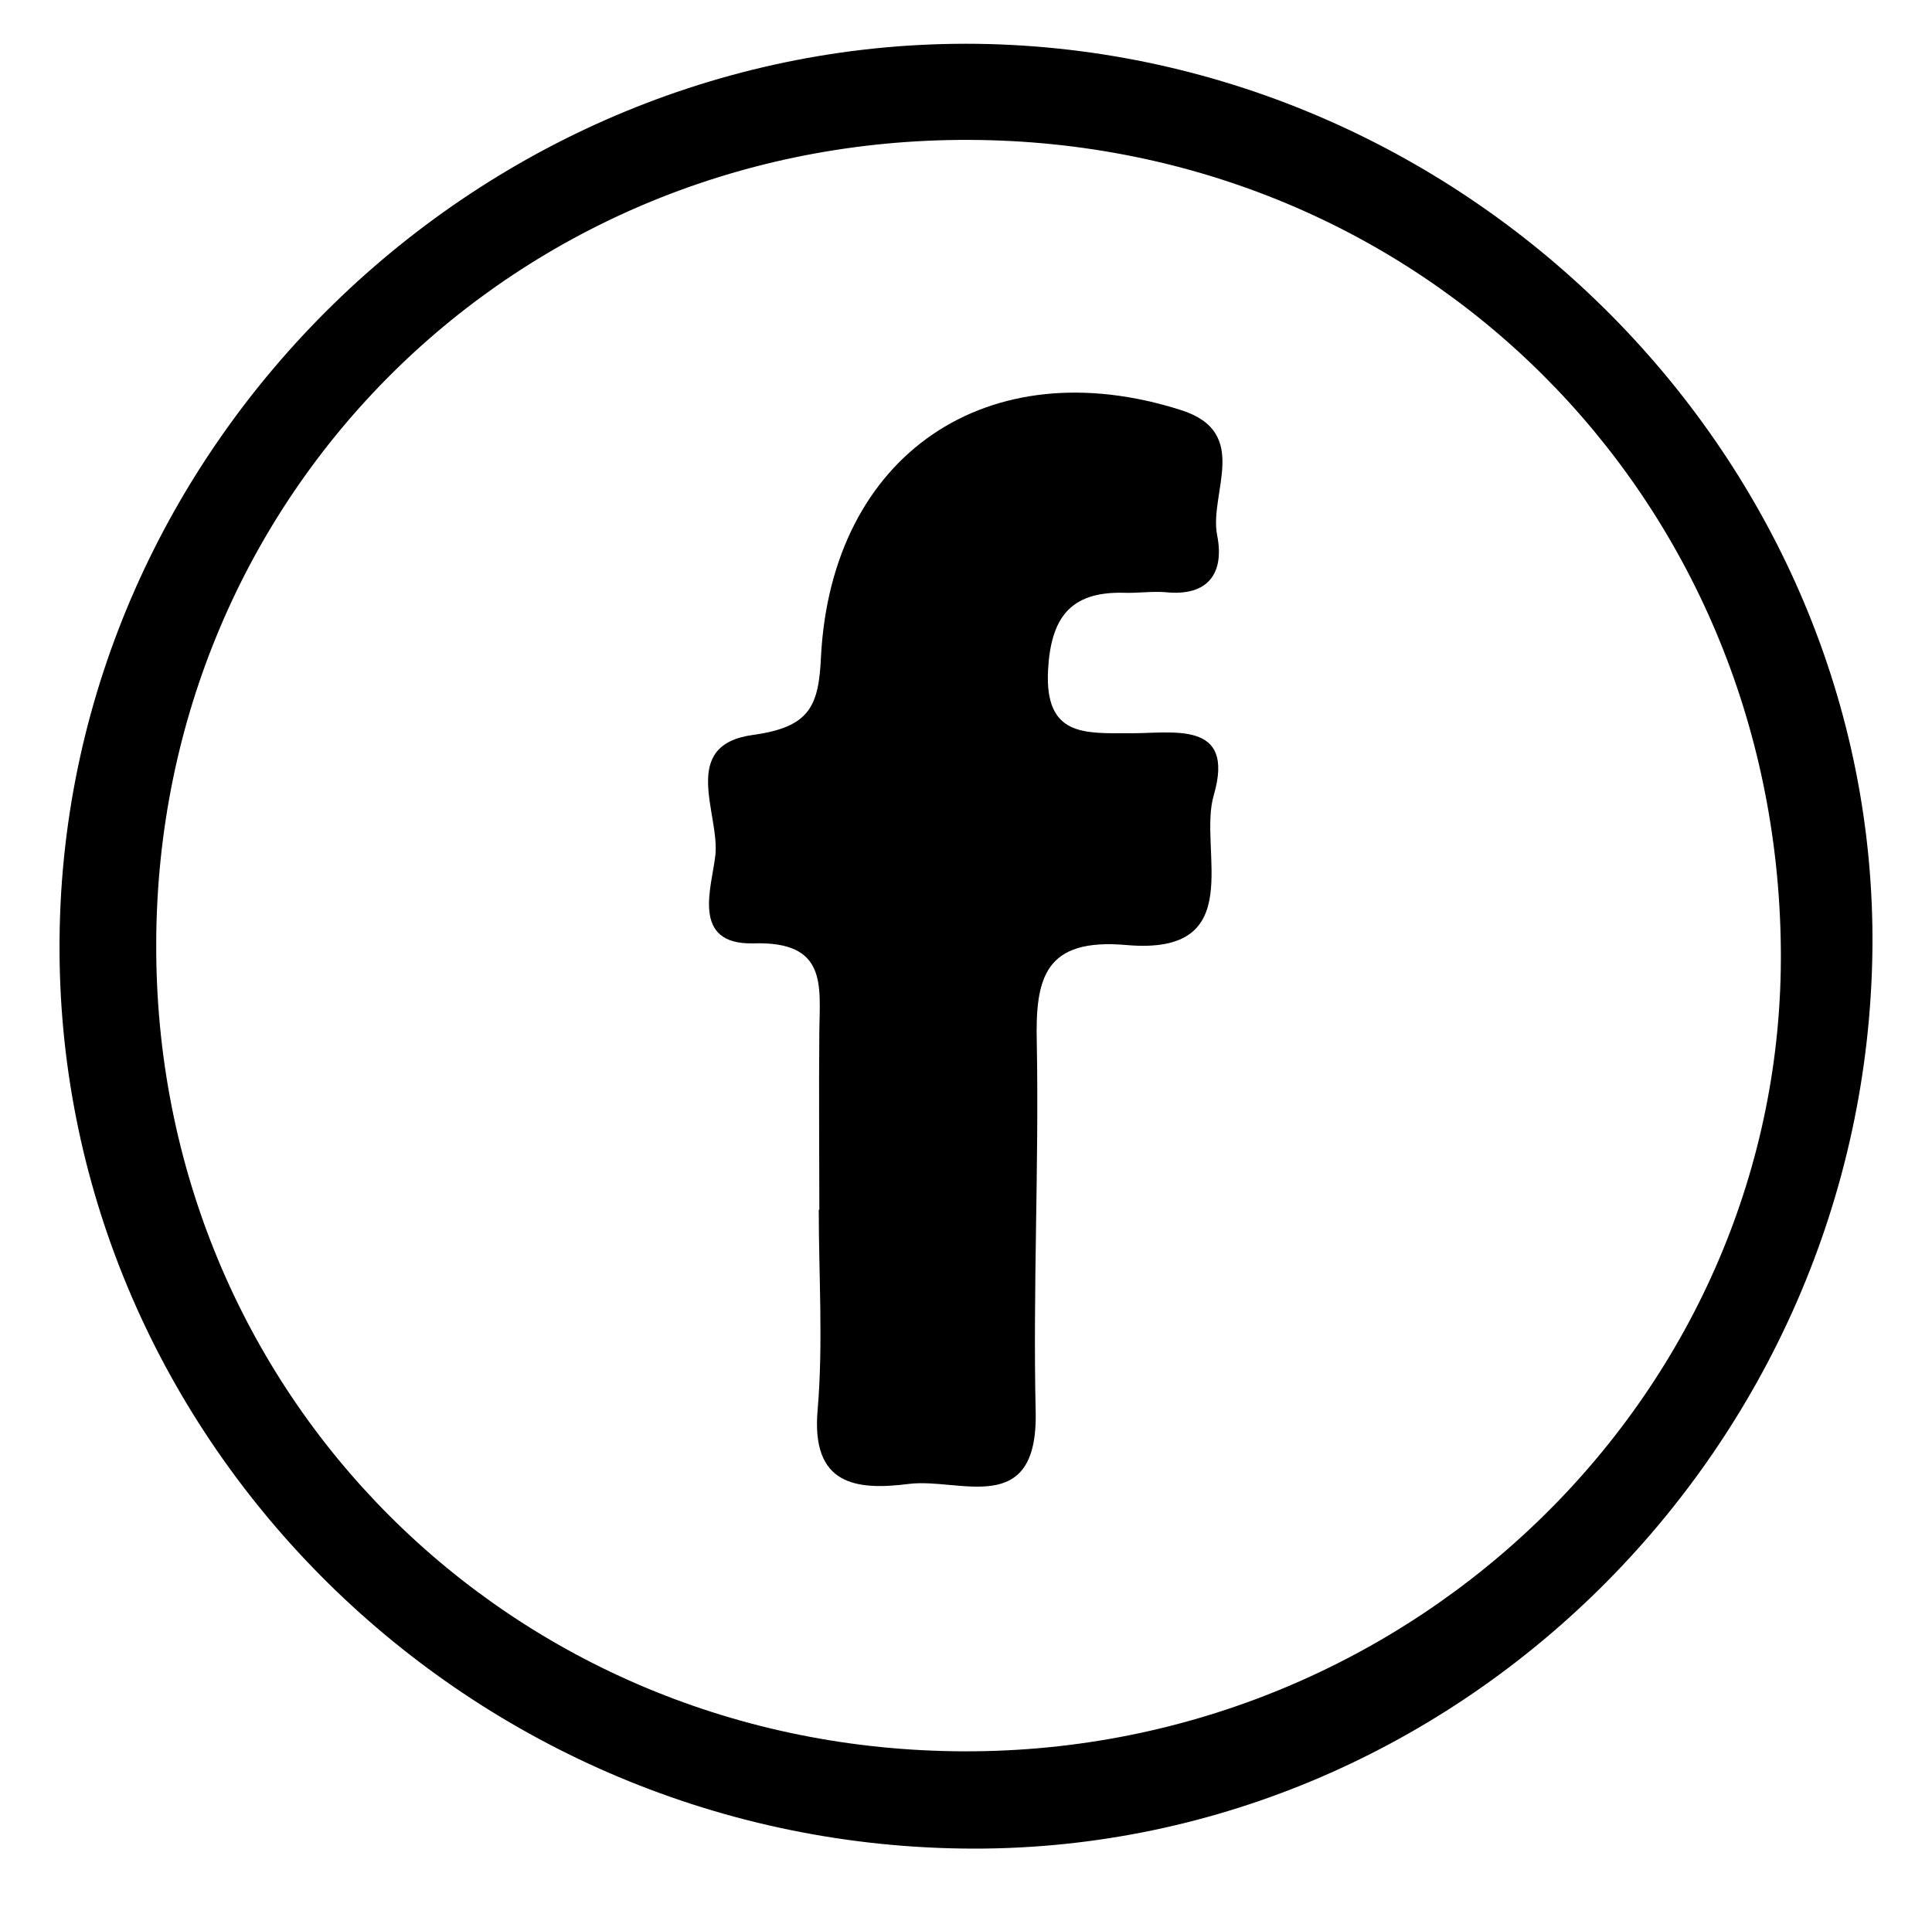
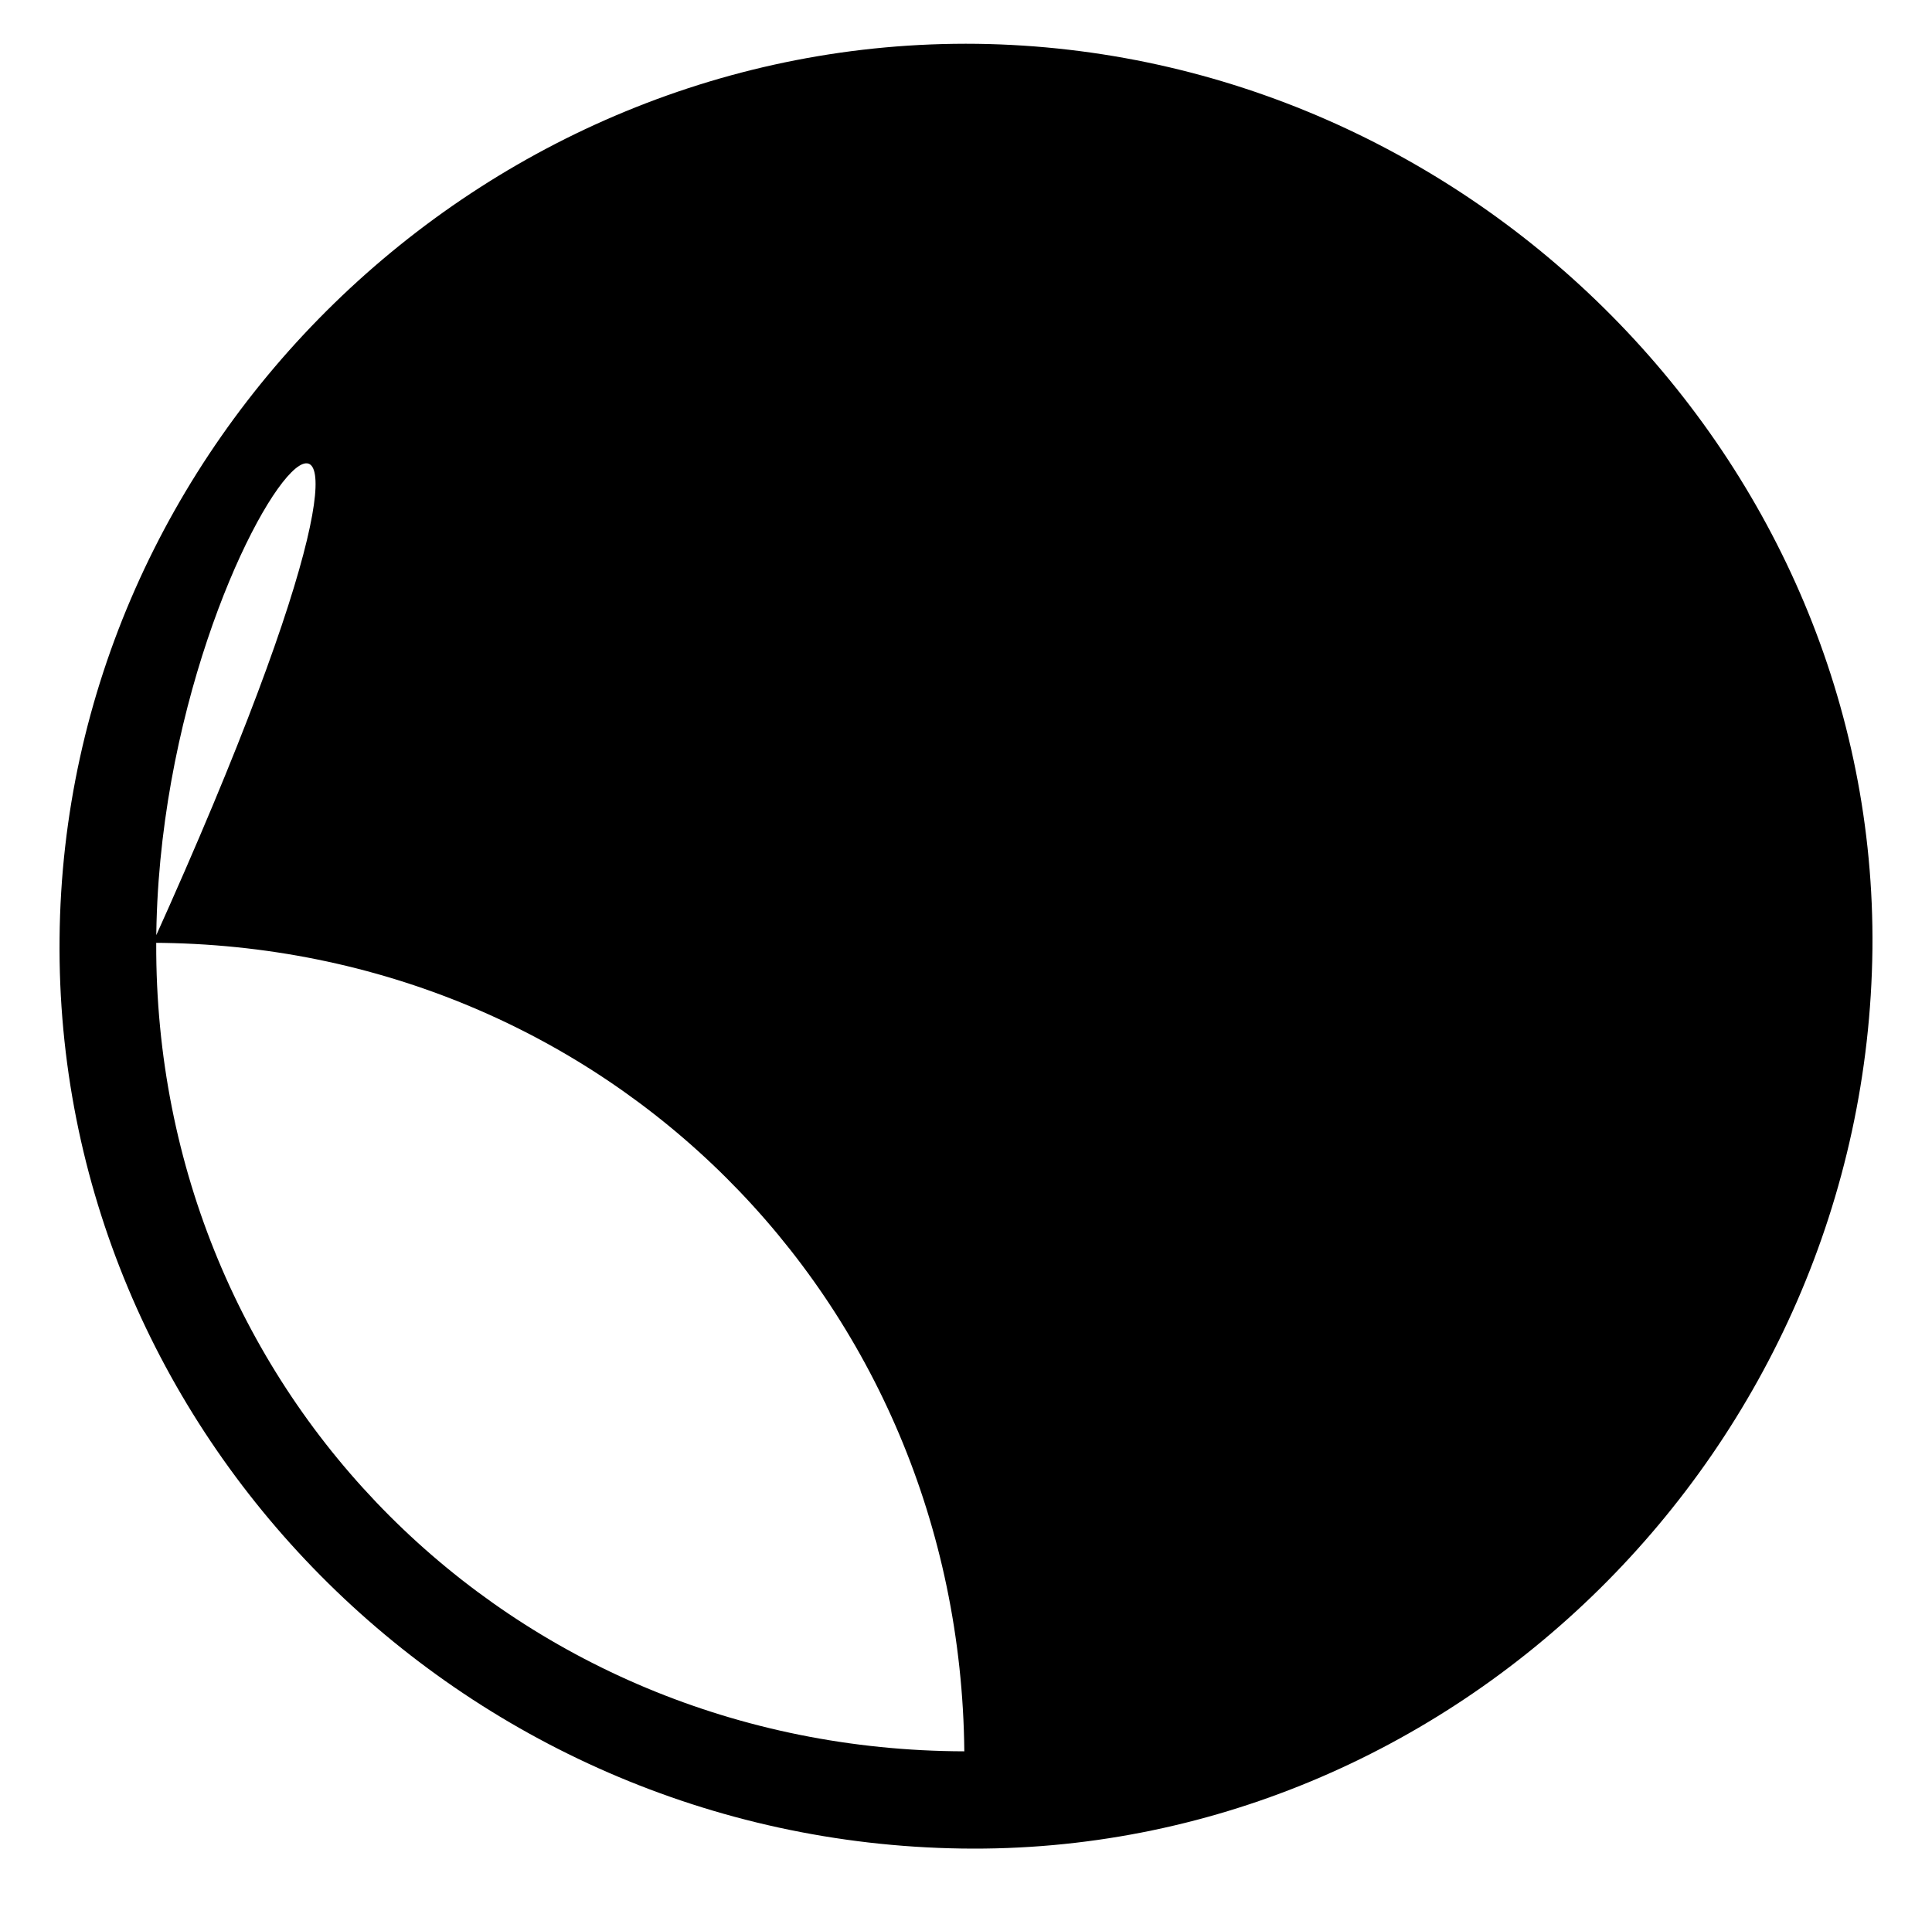
<svg xmlns="http://www.w3.org/2000/svg" version="1.1" id="Ebene_1" x="0px" y="0px" viewBox="0 0 34.38 34.12" style="enable-background:new 0 0 34.38 34.12;" xml:space="preserve">
  <g>
-     <path d="M33.32,16.89c-0.1,8.89-7.44,16.14-16.21,16.01C8.19,32.77,0.97,25.48,1.06,16.7C1.14,7.9,8.57,0.67,17.39,0.78   C26.18,0.9,33.41,8.21,33.32,16.89z M17.16,31.17c8.04,0.02,14.61-6.44,14.53-14.29c-0.08-8.06-6.4-14.36-14.44-14.39   C9.19,2.46,2.8,8.77,2.78,16.79C2.75,24.81,9.09,31.15,17.16,31.17z" />
-     <path d="M14.58,21.53c0-1.06-0.01-2.12,0-3.18c0.01-0.82,0.14-1.6-1.17-1.56c-1.13,0.03-0.74-1.01-0.68-1.57   c0.08-0.74-0.65-1.96,0.67-2.14c1.02-0.14,1.17-0.52,1.21-1.4c0.19-3.59,2.97-5.48,6.41-4.38c1.25,0.4,0.49,1.48,0.64,2.23   c0.13,0.66-0.15,1.09-0.92,1.01c-0.25-0.02-0.5,0.02-0.75,0.01c-0.95-0.02-1.29,0.45-1.34,1.38c-0.06,1.18,0.65,1.12,1.44,1.12   c0.76,0.01,1.9-0.25,1.51,1.1c-0.29,0.97,0.64,2.86-1.55,2.67c-1.46-0.13-1.63,0.58-1.6,1.75c0.04,2.18-0.07,4.37-0.02,6.56   c0.04,1.9-1.35,1.17-2.25,1.28c-0.94,0.12-1.75,0.03-1.63-1.32c0.1-1.18,0.02-2.37,0.02-3.56C14.57,21.53,14.57,21.53,14.58,21.53z   " />
+     <path d="M33.32,16.89c-0.1,8.89-7.44,16.14-16.21,16.01C8.19,32.77,0.97,25.48,1.06,16.7C1.14,7.9,8.57,0.67,17.39,0.78   C26.18,0.9,33.41,8.21,33.32,16.89z M17.16,31.17c-0.08-8.06-6.4-14.36-14.44-14.39   C9.19,2.46,2.8,8.77,2.78,16.79C2.75,24.81,9.09,31.15,17.16,31.17z" />
  </g>
</svg>